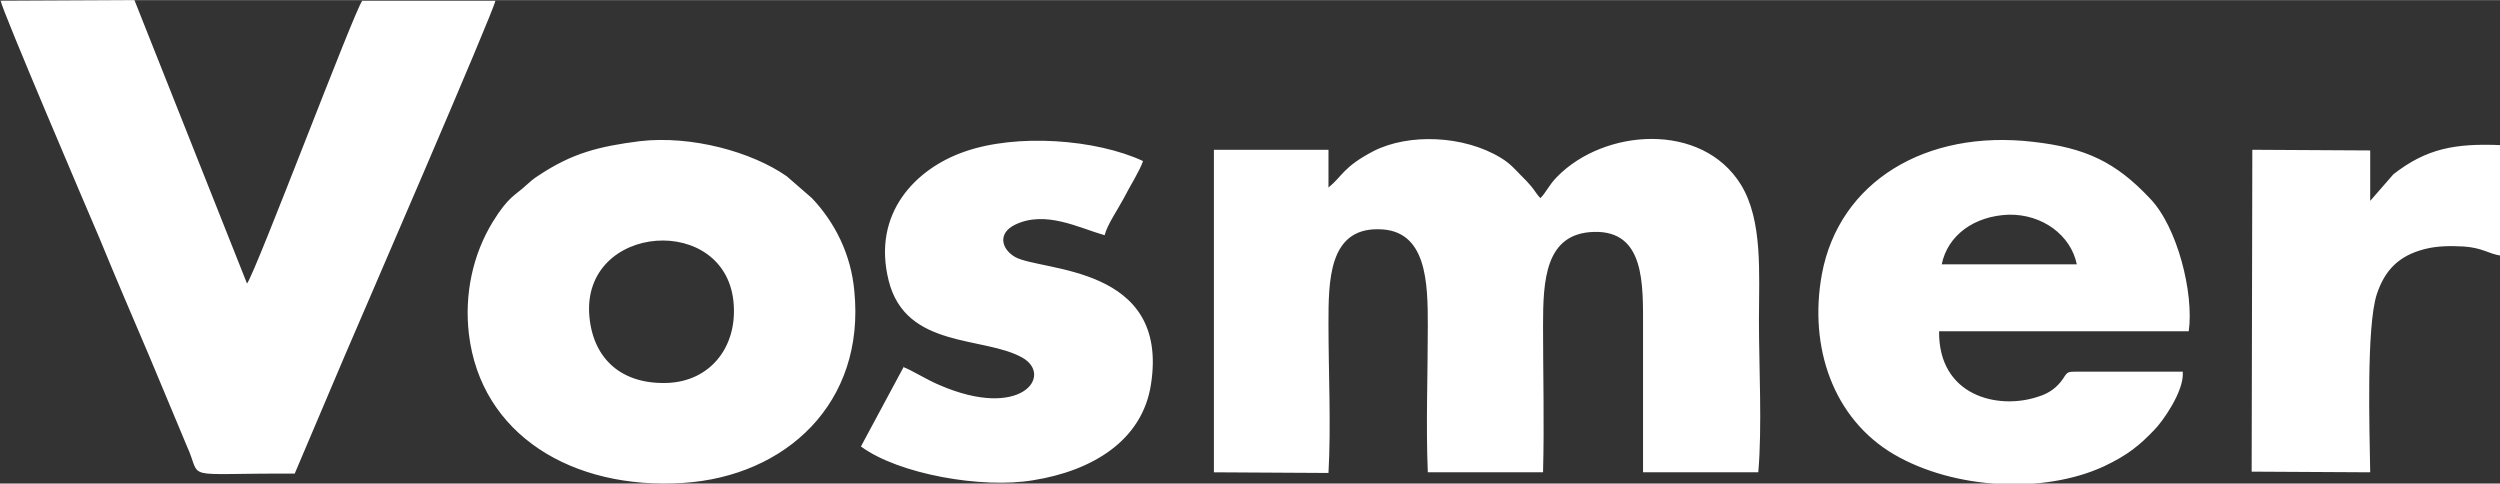
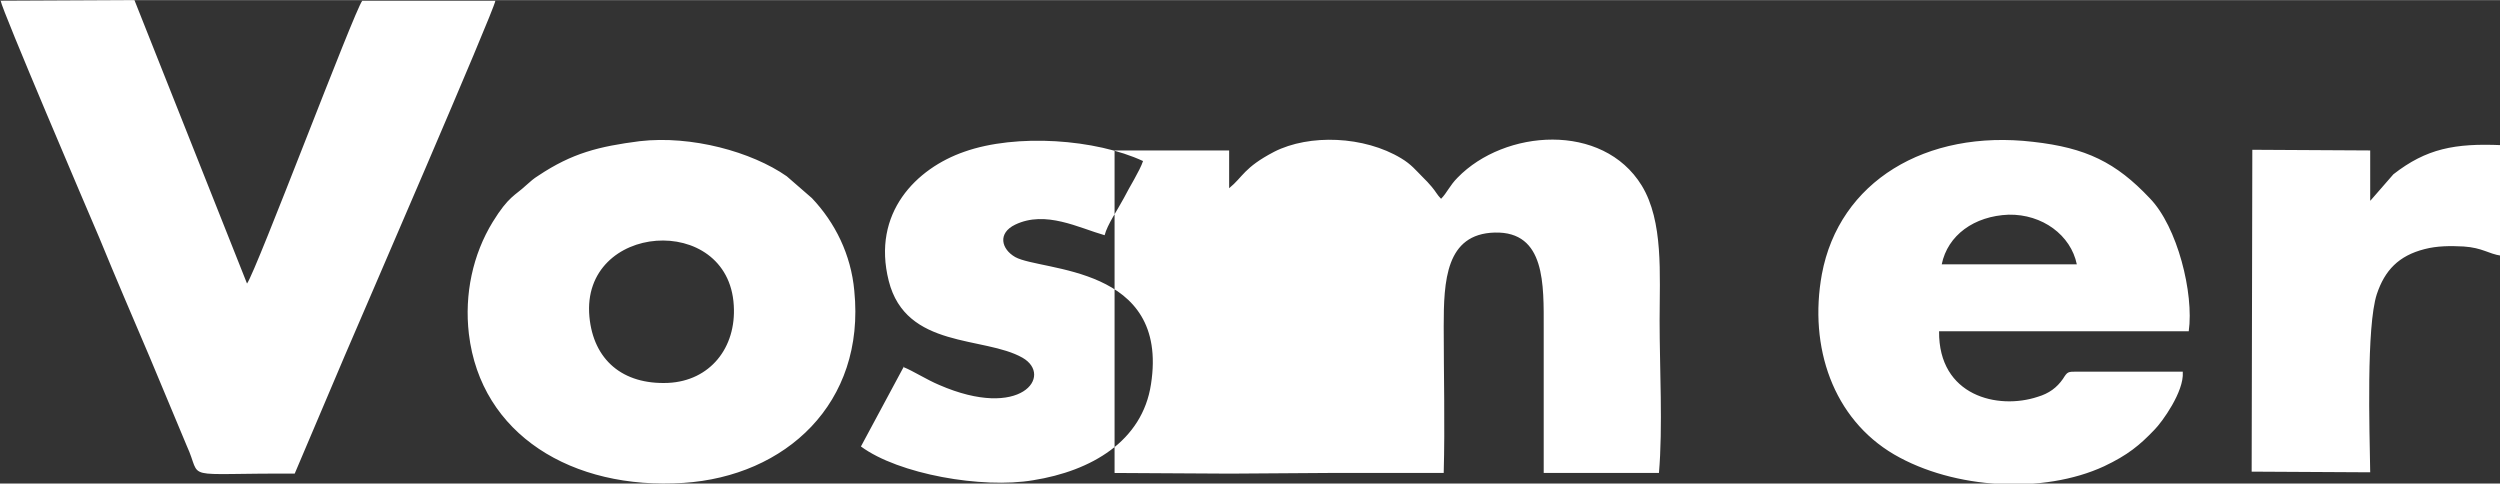
<svg xmlns="http://www.w3.org/2000/svg" xml:space="preserve" width="45mm" height="8.706mm" version="1.1" style="shape-rendering:geometricPrecision; text-rendering:geometricPrecision; image-rendering:optimizeQuality; fill-rule:evenodd; clip-rule:evenodd" viewBox="0 0 37.75 7.3">
  <rect x="0" y="0" width="37.75" height="7.3" fill="#333333" stroke="none" />
  <defs>
    <style type="text/css"> .fil0 {fill:white} </style>
  </defs>
  <g id="Layer_x0020_1">
-     <path class="fil0" d="M20.06 7.14c0.04,-0.71 0,-1.52 0,-2.25 0,-0.64 -0,-1.44 0.75,-1.43 0.74,0 0.75,0.81 0.75,1.46 -0,0.72 -0.03,1.51 0,2.21l1.74 -0c0.02,-0.73 0,-1.48 0,-2.21 0,-0.69 0.03,-1.4 0.77,-1.42 0.77,-0.02 0.74,0.79 0.74,1.45 0,0.73 0,1.46 -0,2.18l1.74 0c0.06,-0.68 0.01,-1.6 0.01,-2.3 0,-0.7 0.06,-1.5 -0.27,-2.04 -0.59,-0.96 -2.07,-0.85 -2.78,-0.12 -0.12,0.12 -0.16,0.23 -0.25,0.32 -0.06,-0.06 -0.08,-0.11 -0.14,-0.18 -0.05,-0.06 -0.08,-0.09 -0.14,-0.15 -0.1,-0.1 -0.17,-0.19 -0.32,-0.28 -0.56,-0.34 -1.39,-0.37 -1.92,-0.1 -0.46,0.24 -0.47,0.38 -0.68,0.55l-0 -0.57 -1.73 0 0 4.87 1.74 0.01zm15.73 -4.11l-0 -0.76 -1.78 -0.01 -0.01 4.86 1.79 0.01c-0.01,-0.64 -0.06,-2.2 0.1,-2.69 0.12,-0.36 0.33,-0.58 0.72,-0.68 0.19,-0.05 0.39,-0.05 0.59,-0.04 0.29,0.02 0.37,0.11 0.57,0.14l-0 -1.67c-0.7,-0.03 -1.13,0.05 -1.63,0.44l-0.34 0.39zm-22.14 2.5l-0.65 1.21c0.57,0.42 1.83,0.64 2.6,0.51 0.88,-0.14 1.65,-0.59 1.78,-1.45 0.28,-1.8 -1.65,-1.7 -2.05,-1.92 -0.21,-0.12 -0.27,-0.36 -0,-0.49 0.46,-0.22 0.96,0.05 1.35,0.16 0.04,-0.16 0.2,-0.39 0.29,-0.56 0.08,-0.16 0.24,-0.41 0.29,-0.56 -0.71,-0.33 -1.91,-0.42 -2.7,-0.14 -0.72,0.25 -1.4,0.92 -1.14,1.95 0.26,1.03 1.44,0.83 2.02,1.16 0.47,0.27 -0.02,0.95 -1.26,0.41 -0.19,-0.08 -0.39,-0.21 -0.54,-0.27zm17.71 -1.54l-2.04 -0c0.09,-0.44 0.49,-0.73 1.01,-0.75 0.51,-0.01 0.94,0.31 1.03,0.75zm1.6 1.62l-1.59 -0c-0.15,0 -0.15,0 -0.22,0.11 -0.09,0.13 -0.21,0.22 -0.38,0.27 -0.6,0.2 -1.5,-0.01 -1.49,-0.99l3.77 -0c0.08,-0.57 -0.17,-1.58 -0.59,-2.01 -0.51,-0.54 -0.96,-0.76 -1.76,-0.85 -1.62,-0.19 -2.93,0.6 -3.19,2 -0.2,1.1 0.17,2.18 1.09,2.72 0.91,0.53 2.26,0.6 3.17,0.18 0.36,-0.17 0.54,-0.32 0.76,-0.55 0.12,-0.12 0.45,-0.58 0.43,-0.87zm-24.06 -0.83c-0.13,-1.42 2.1,-1.58 2.18,-0.17 0.04,0.64 -0.36,1.14 -0.99,1.17 -0.69,0.03 -1.13,-0.35 -1.19,-1zm0.76 -2.65c-0.62,0.08 -1.02,0.18 -1.53,0.52 -0.08,0.05 -0.11,0.08 -0.19,0.15 -0.16,0.15 -0.26,0.16 -0.5,0.55 -0.3,0.49 -0.43,1.09 -0.36,1.69 0.18,1.52 1.56,2.36 3.24,2.25 1.54,-0.1 2.75,-1.2 2.58,-2.9 -0.05,-0.55 -0.29,-1.03 -0.64,-1.4l-0.38 -0.33c-0.53,-0.37 -1.44,-0.62 -2.22,-0.53zm-9.65 -2.12c0.02,0.14 1.31,3.16 1.49,3.58 0.25,0.61 0.5,1.19 0.76,1.8l0.56 1.34c0.25,0.54 -0.14,0.41 1.63,0.42l0.76 -1.79c0.24,-0.56 2.25,-5.2 2.27,-5.35l-2.01 0c-0.12,0.15 -1.6,4.08 -1.74,4.27l-1.7 -4.28 -2.01 0.01z" />
+     <path class="fil0" d="M20.06 7.14l1.74 -0c0.02,-0.73 0,-1.48 0,-2.21 0,-0.69 0.03,-1.4 0.77,-1.42 0.77,-0.02 0.74,0.79 0.74,1.45 0,0.73 0,1.46 -0,2.18l1.74 0c0.06,-0.68 0.01,-1.6 0.01,-2.3 0,-0.7 0.06,-1.5 -0.27,-2.04 -0.59,-0.96 -2.07,-0.85 -2.78,-0.12 -0.12,0.12 -0.16,0.23 -0.25,0.32 -0.06,-0.06 -0.08,-0.11 -0.14,-0.18 -0.05,-0.06 -0.08,-0.09 -0.14,-0.15 -0.1,-0.1 -0.17,-0.19 -0.32,-0.28 -0.56,-0.34 -1.39,-0.37 -1.92,-0.1 -0.46,0.24 -0.47,0.38 -0.68,0.55l-0 -0.57 -1.73 0 0 4.87 1.74 0.01zm15.73 -4.11l-0 -0.76 -1.78 -0.01 -0.01 4.86 1.79 0.01c-0.01,-0.64 -0.06,-2.2 0.1,-2.69 0.12,-0.36 0.33,-0.58 0.72,-0.68 0.19,-0.05 0.39,-0.05 0.59,-0.04 0.29,0.02 0.37,0.11 0.57,0.14l-0 -1.67c-0.7,-0.03 -1.13,0.05 -1.63,0.44l-0.34 0.39zm-22.14 2.5l-0.65 1.21c0.57,0.42 1.83,0.64 2.6,0.51 0.88,-0.14 1.65,-0.59 1.78,-1.45 0.28,-1.8 -1.65,-1.7 -2.05,-1.92 -0.21,-0.12 -0.27,-0.36 -0,-0.49 0.46,-0.22 0.96,0.05 1.35,0.16 0.04,-0.16 0.2,-0.39 0.29,-0.56 0.08,-0.16 0.24,-0.41 0.29,-0.56 -0.71,-0.33 -1.91,-0.42 -2.7,-0.14 -0.72,0.25 -1.4,0.92 -1.14,1.95 0.26,1.03 1.44,0.83 2.02,1.16 0.47,0.27 -0.02,0.95 -1.26,0.41 -0.19,-0.08 -0.39,-0.21 -0.54,-0.27zm17.71 -1.54l-2.04 -0c0.09,-0.44 0.49,-0.73 1.01,-0.75 0.51,-0.01 0.94,0.31 1.03,0.75zm1.6 1.62l-1.59 -0c-0.15,0 -0.15,0 -0.22,0.11 -0.09,0.13 -0.21,0.22 -0.38,0.27 -0.6,0.2 -1.5,-0.01 -1.49,-0.99l3.77 -0c0.08,-0.57 -0.17,-1.58 -0.59,-2.01 -0.51,-0.54 -0.96,-0.76 -1.76,-0.85 -1.62,-0.19 -2.93,0.6 -3.19,2 -0.2,1.1 0.17,2.18 1.09,2.72 0.91,0.53 2.26,0.6 3.17,0.18 0.36,-0.17 0.54,-0.32 0.76,-0.55 0.12,-0.12 0.45,-0.58 0.43,-0.87zm-24.06 -0.83c-0.13,-1.42 2.1,-1.58 2.18,-0.17 0.04,0.64 -0.36,1.14 -0.99,1.17 -0.69,0.03 -1.13,-0.35 -1.19,-1zm0.76 -2.65c-0.62,0.08 -1.02,0.18 -1.53,0.52 -0.08,0.05 -0.11,0.08 -0.19,0.15 -0.16,0.15 -0.26,0.16 -0.5,0.55 -0.3,0.49 -0.43,1.09 -0.36,1.69 0.18,1.52 1.56,2.36 3.24,2.25 1.54,-0.1 2.75,-1.2 2.58,-2.9 -0.05,-0.55 -0.29,-1.03 -0.64,-1.4l-0.38 -0.33c-0.53,-0.37 -1.44,-0.62 -2.22,-0.53zm-9.65 -2.12c0.02,0.14 1.31,3.16 1.49,3.58 0.25,0.61 0.5,1.19 0.76,1.8l0.56 1.34c0.25,0.54 -0.14,0.41 1.63,0.42l0.76 -1.79c0.24,-0.56 2.25,-5.2 2.27,-5.35l-2.01 0c-0.12,0.15 -1.6,4.08 -1.74,4.27l-1.7 -4.28 -2.01 0.01z" />
  </g>
</svg>